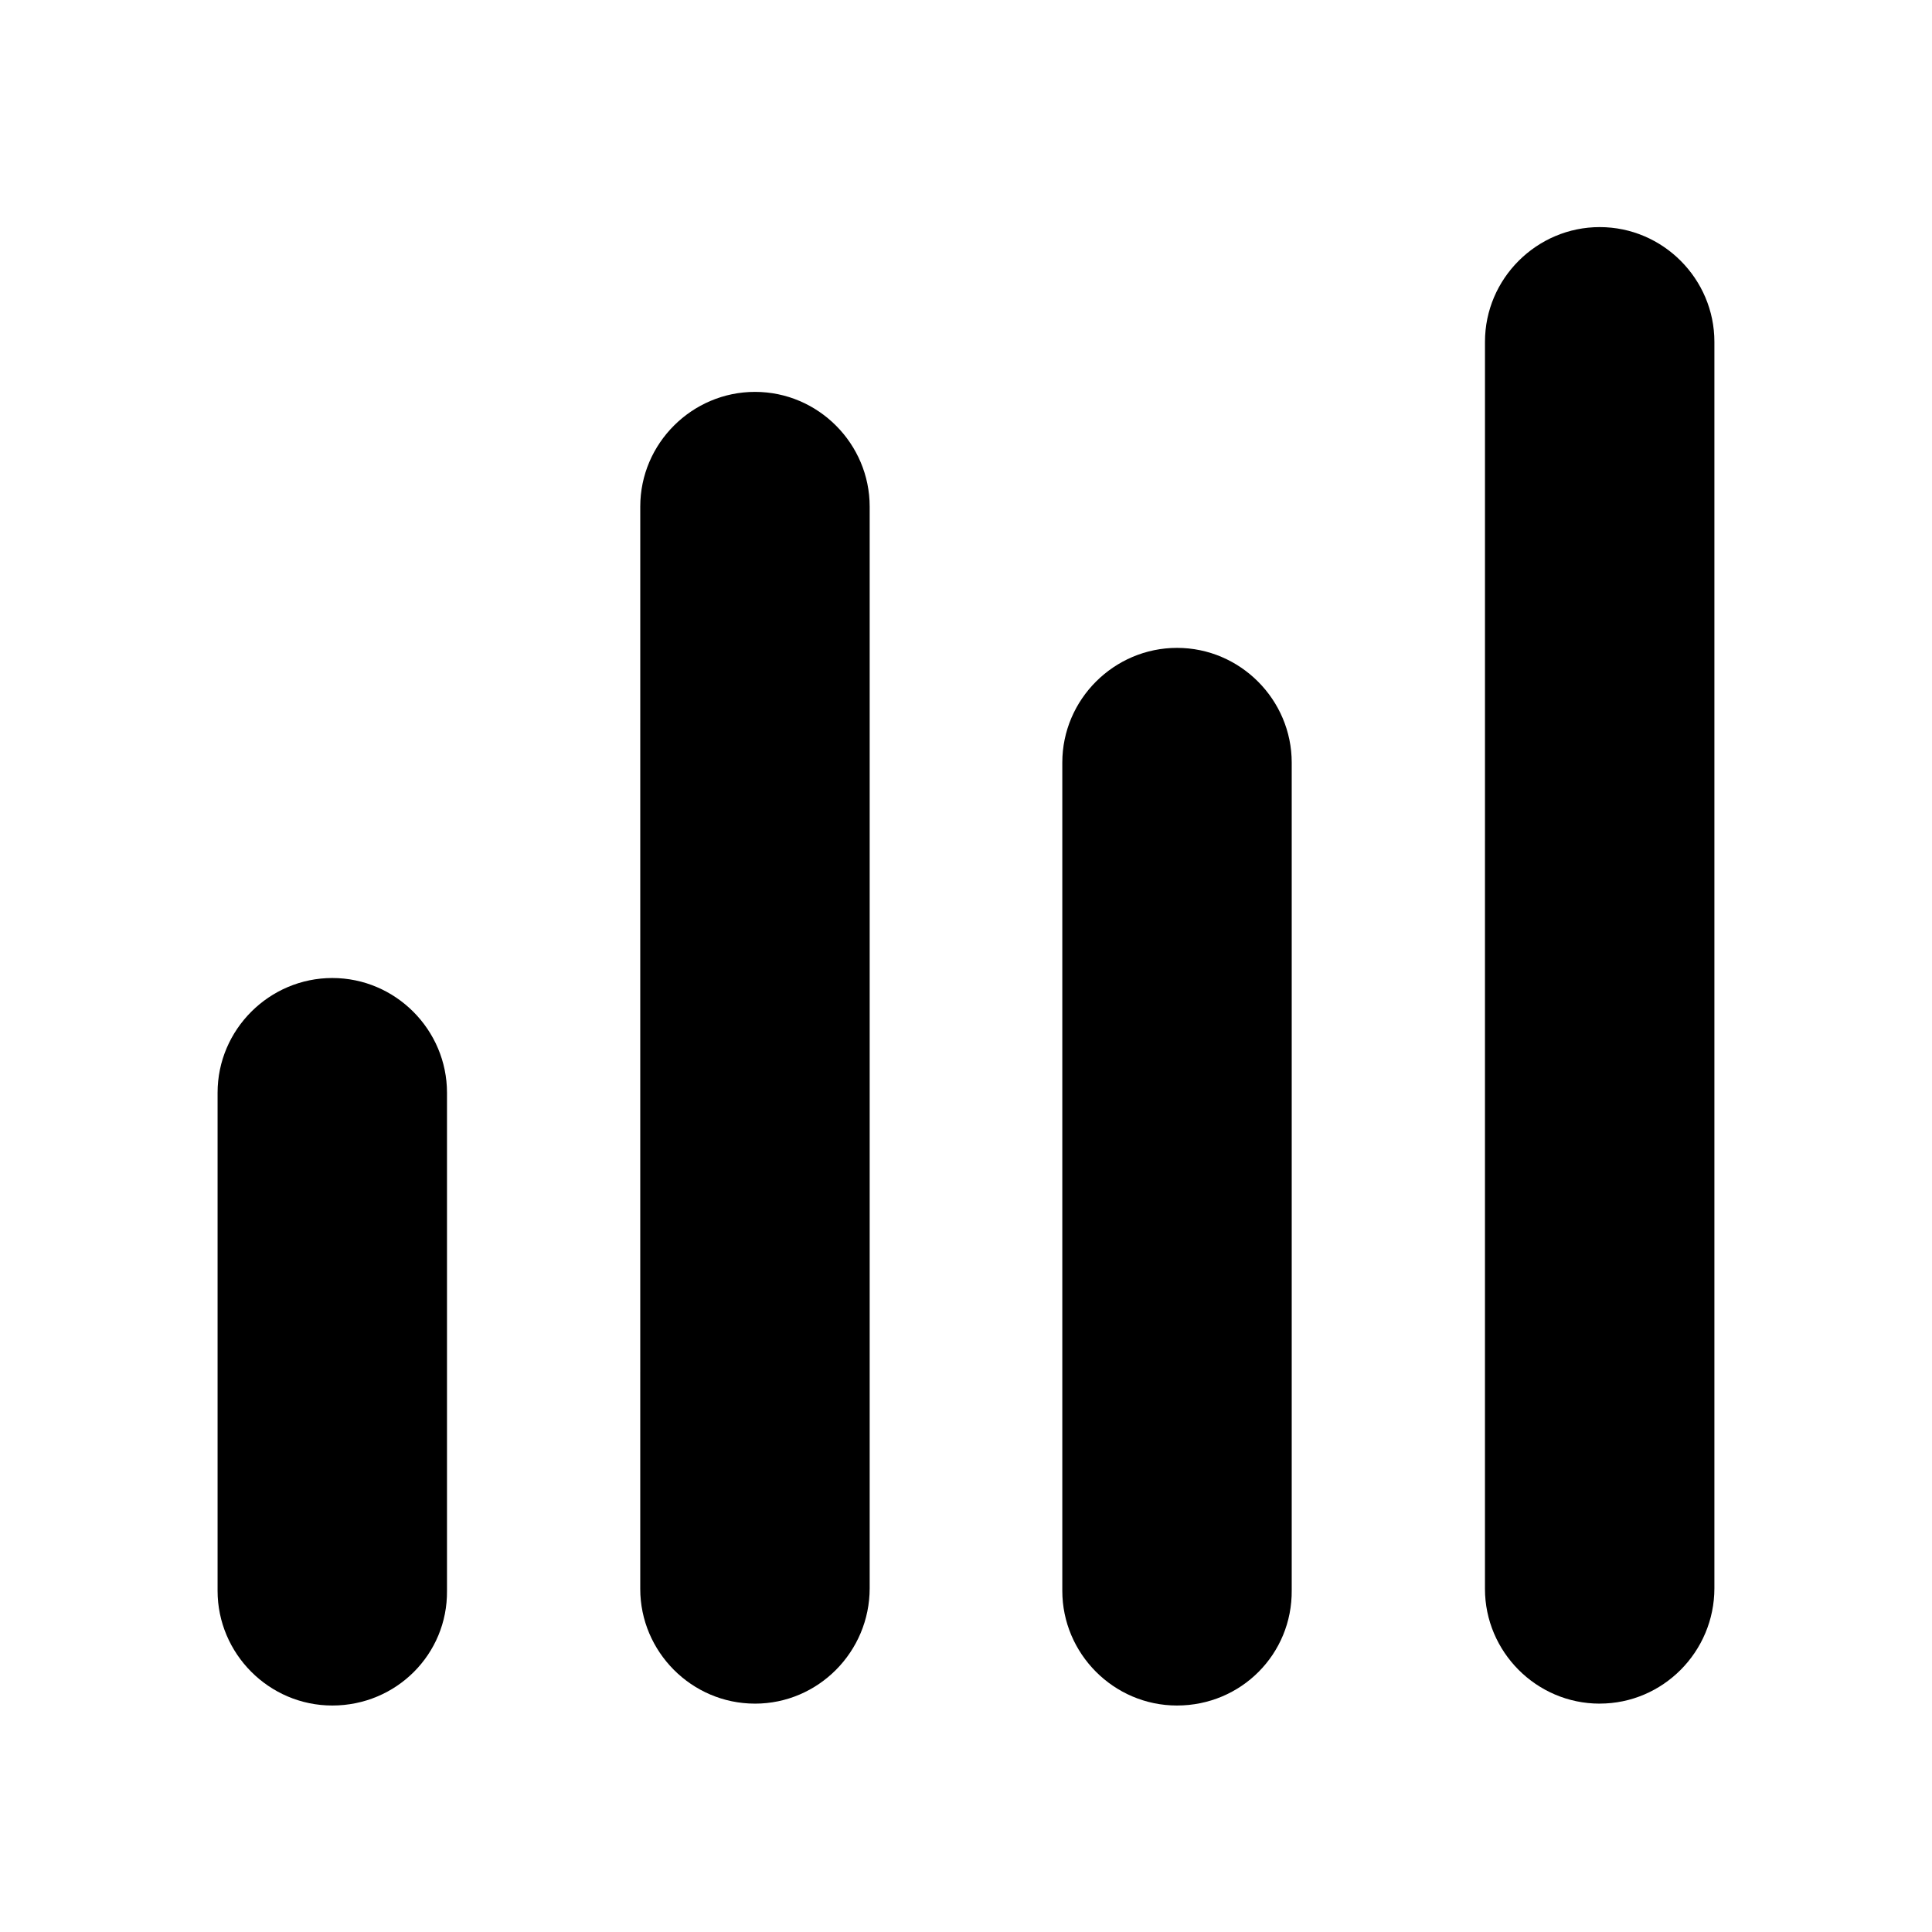
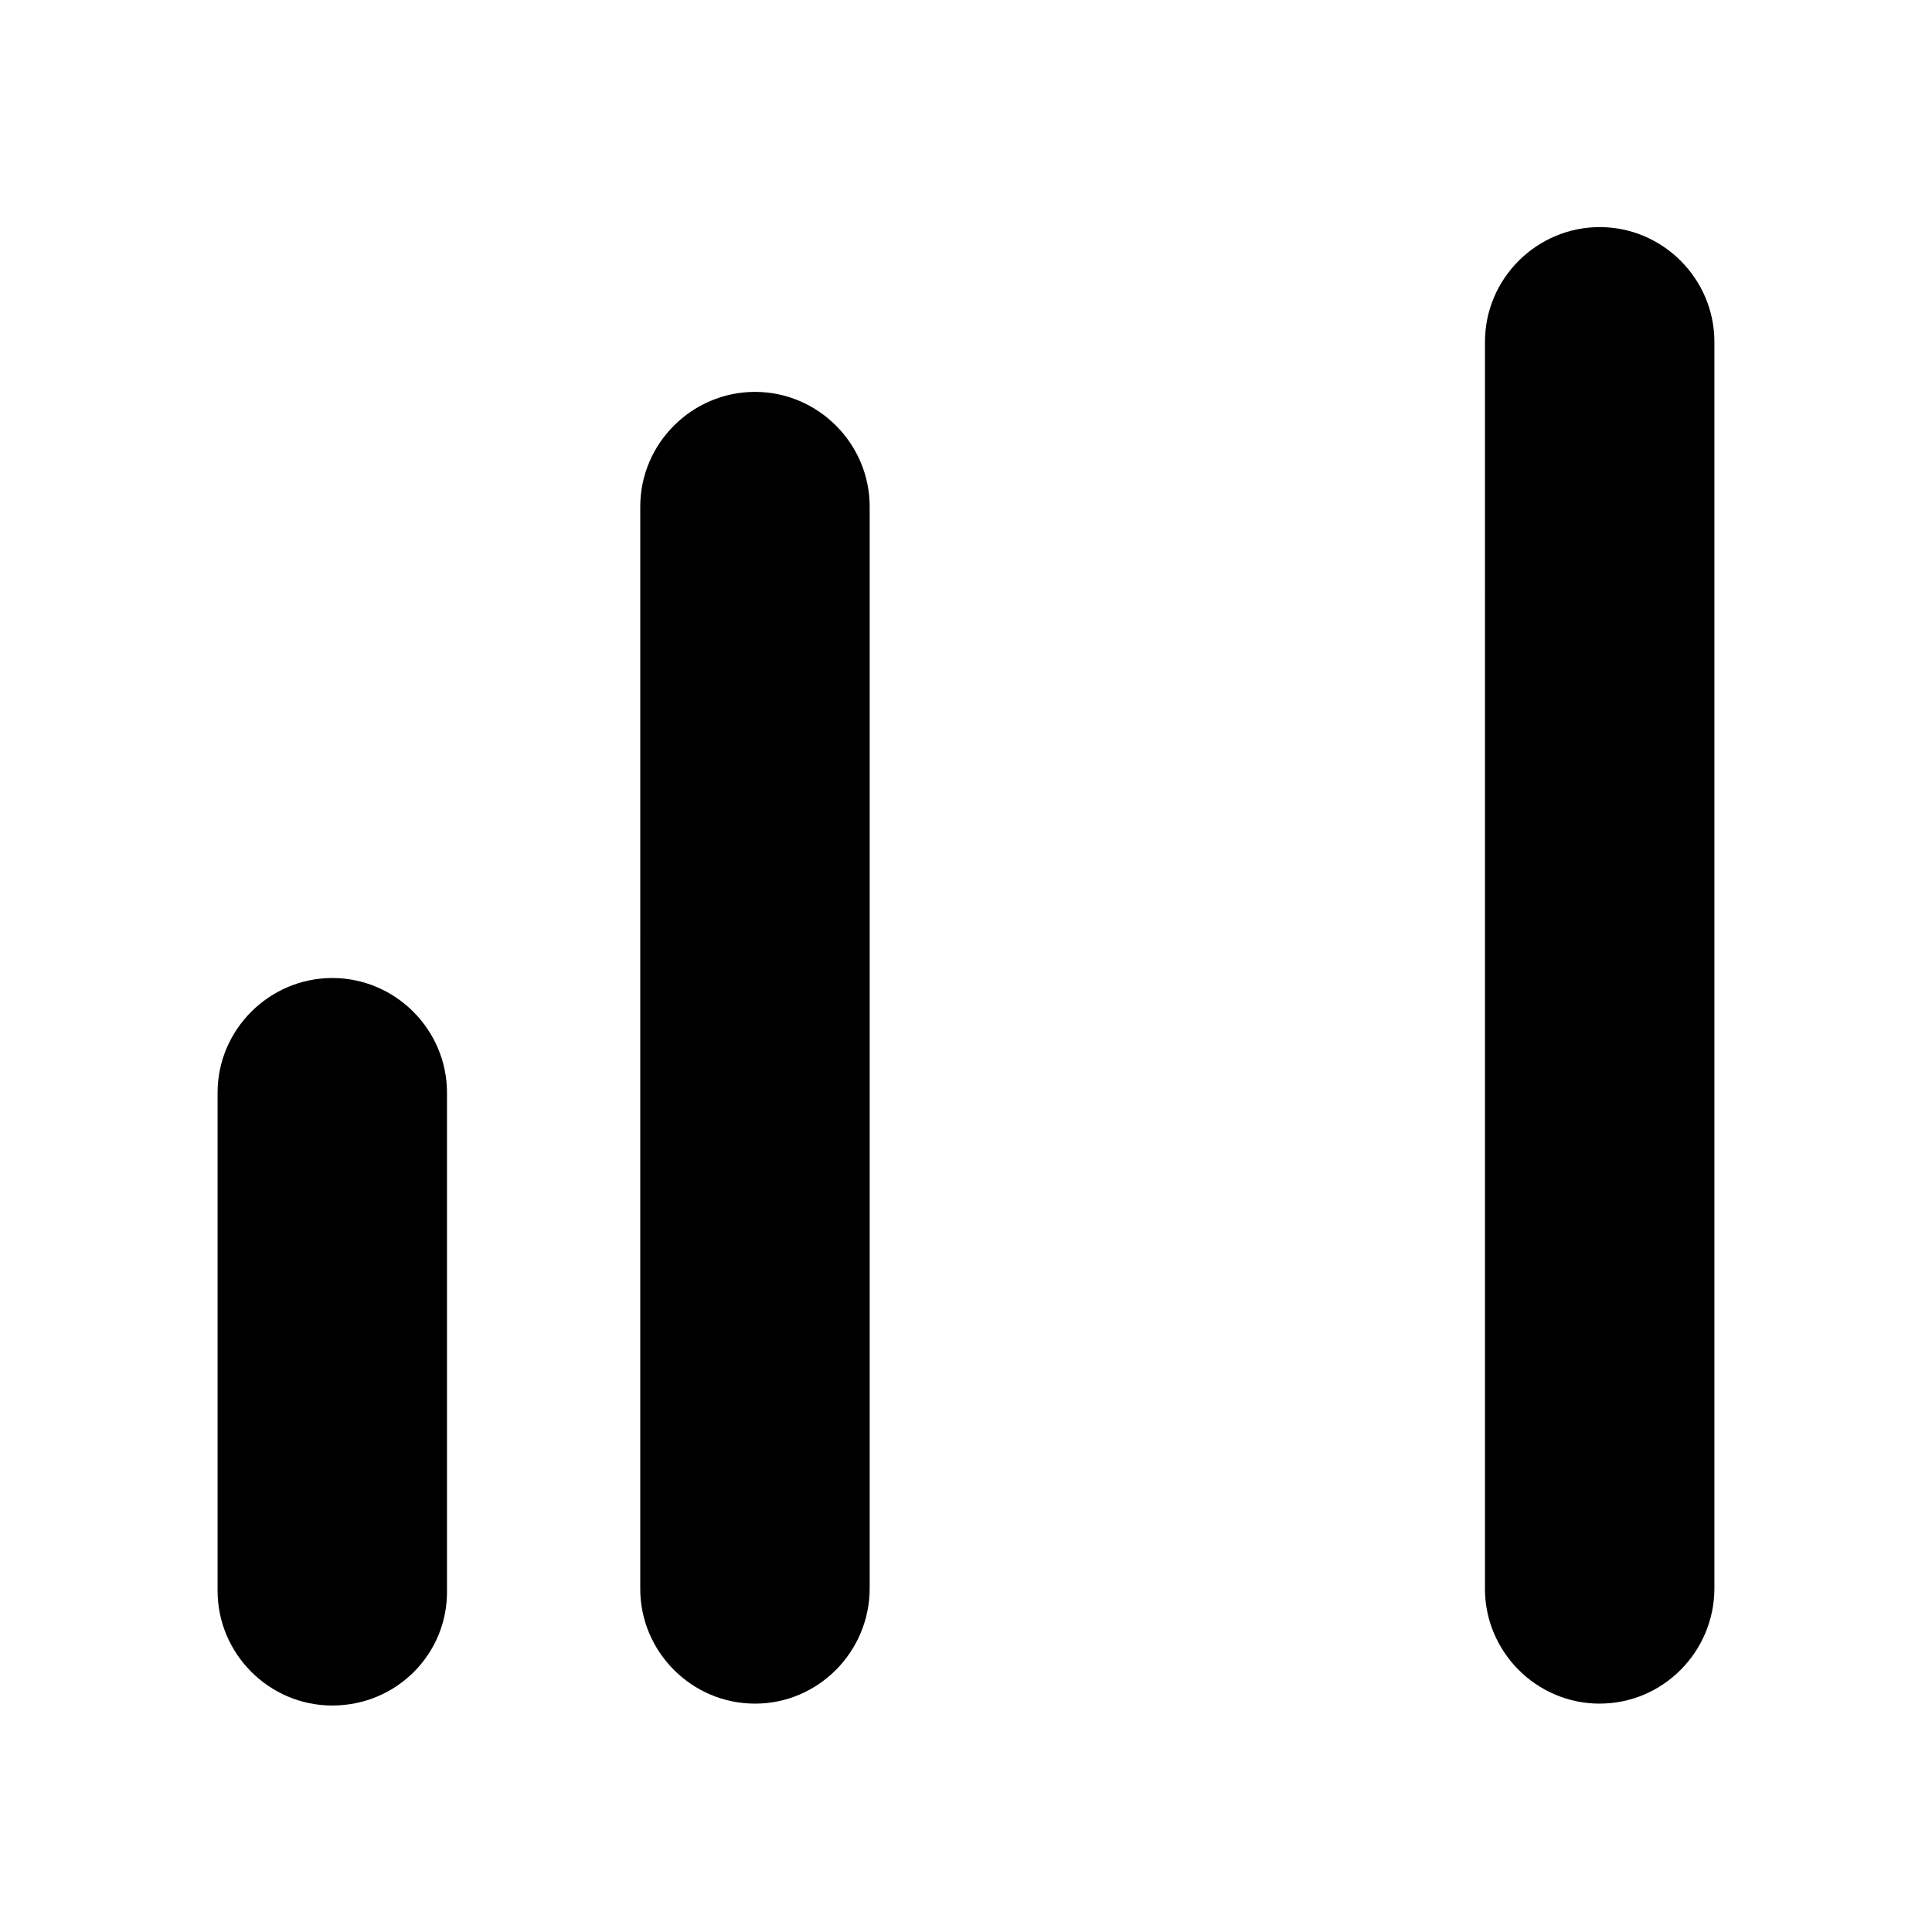
<svg xmlns="http://www.w3.org/2000/svg" fill="#000000" width="800px" height="800px" version="1.1" viewBox="144 144 512 512">
  <g>
    <path d="m344.07 595.48c-16.793 0-30.398-13.77-30.398-30.398l0.004-286.83c0-16.793 13.77-30.398 30.398-30.398 16.793 0 30.398 13.77 30.398 30.398v286.67c-0.004 16.793-13.605 30.562-30.402 30.562z" />
-     <path d="m455.92 595.98c-16.793 0-30.398-13.77-30.398-30.398v-219.49c0-16.793 13.77-30.398 30.398-30.398 16.793 0 30.398 13.77 30.398 30.398v219.32c0.164 16.965-13.438 30.566-30.398 30.566z" />
    <path d="m567.93 595.48c-16.793 0-30.398-13.77-30.398-30.398l0.004-330.5c0-16.793 13.77-30.398 30.398-30.398 16.793 0 30.398 13.77 30.398 30.398v330.33c-0.004 16.793-13.605 30.562-30.402 30.562z" />
    <path d="m232.06 595.98c-16.793 0-30.398-13.77-30.398-30.398v-132c0-16.793 13.77-30.398 30.398-30.398 16.793 0 30.398 13.77 30.398 30.398v132c0.164 16.797-13.438 30.398-30.398 30.398z" />
  </g>
</svg>